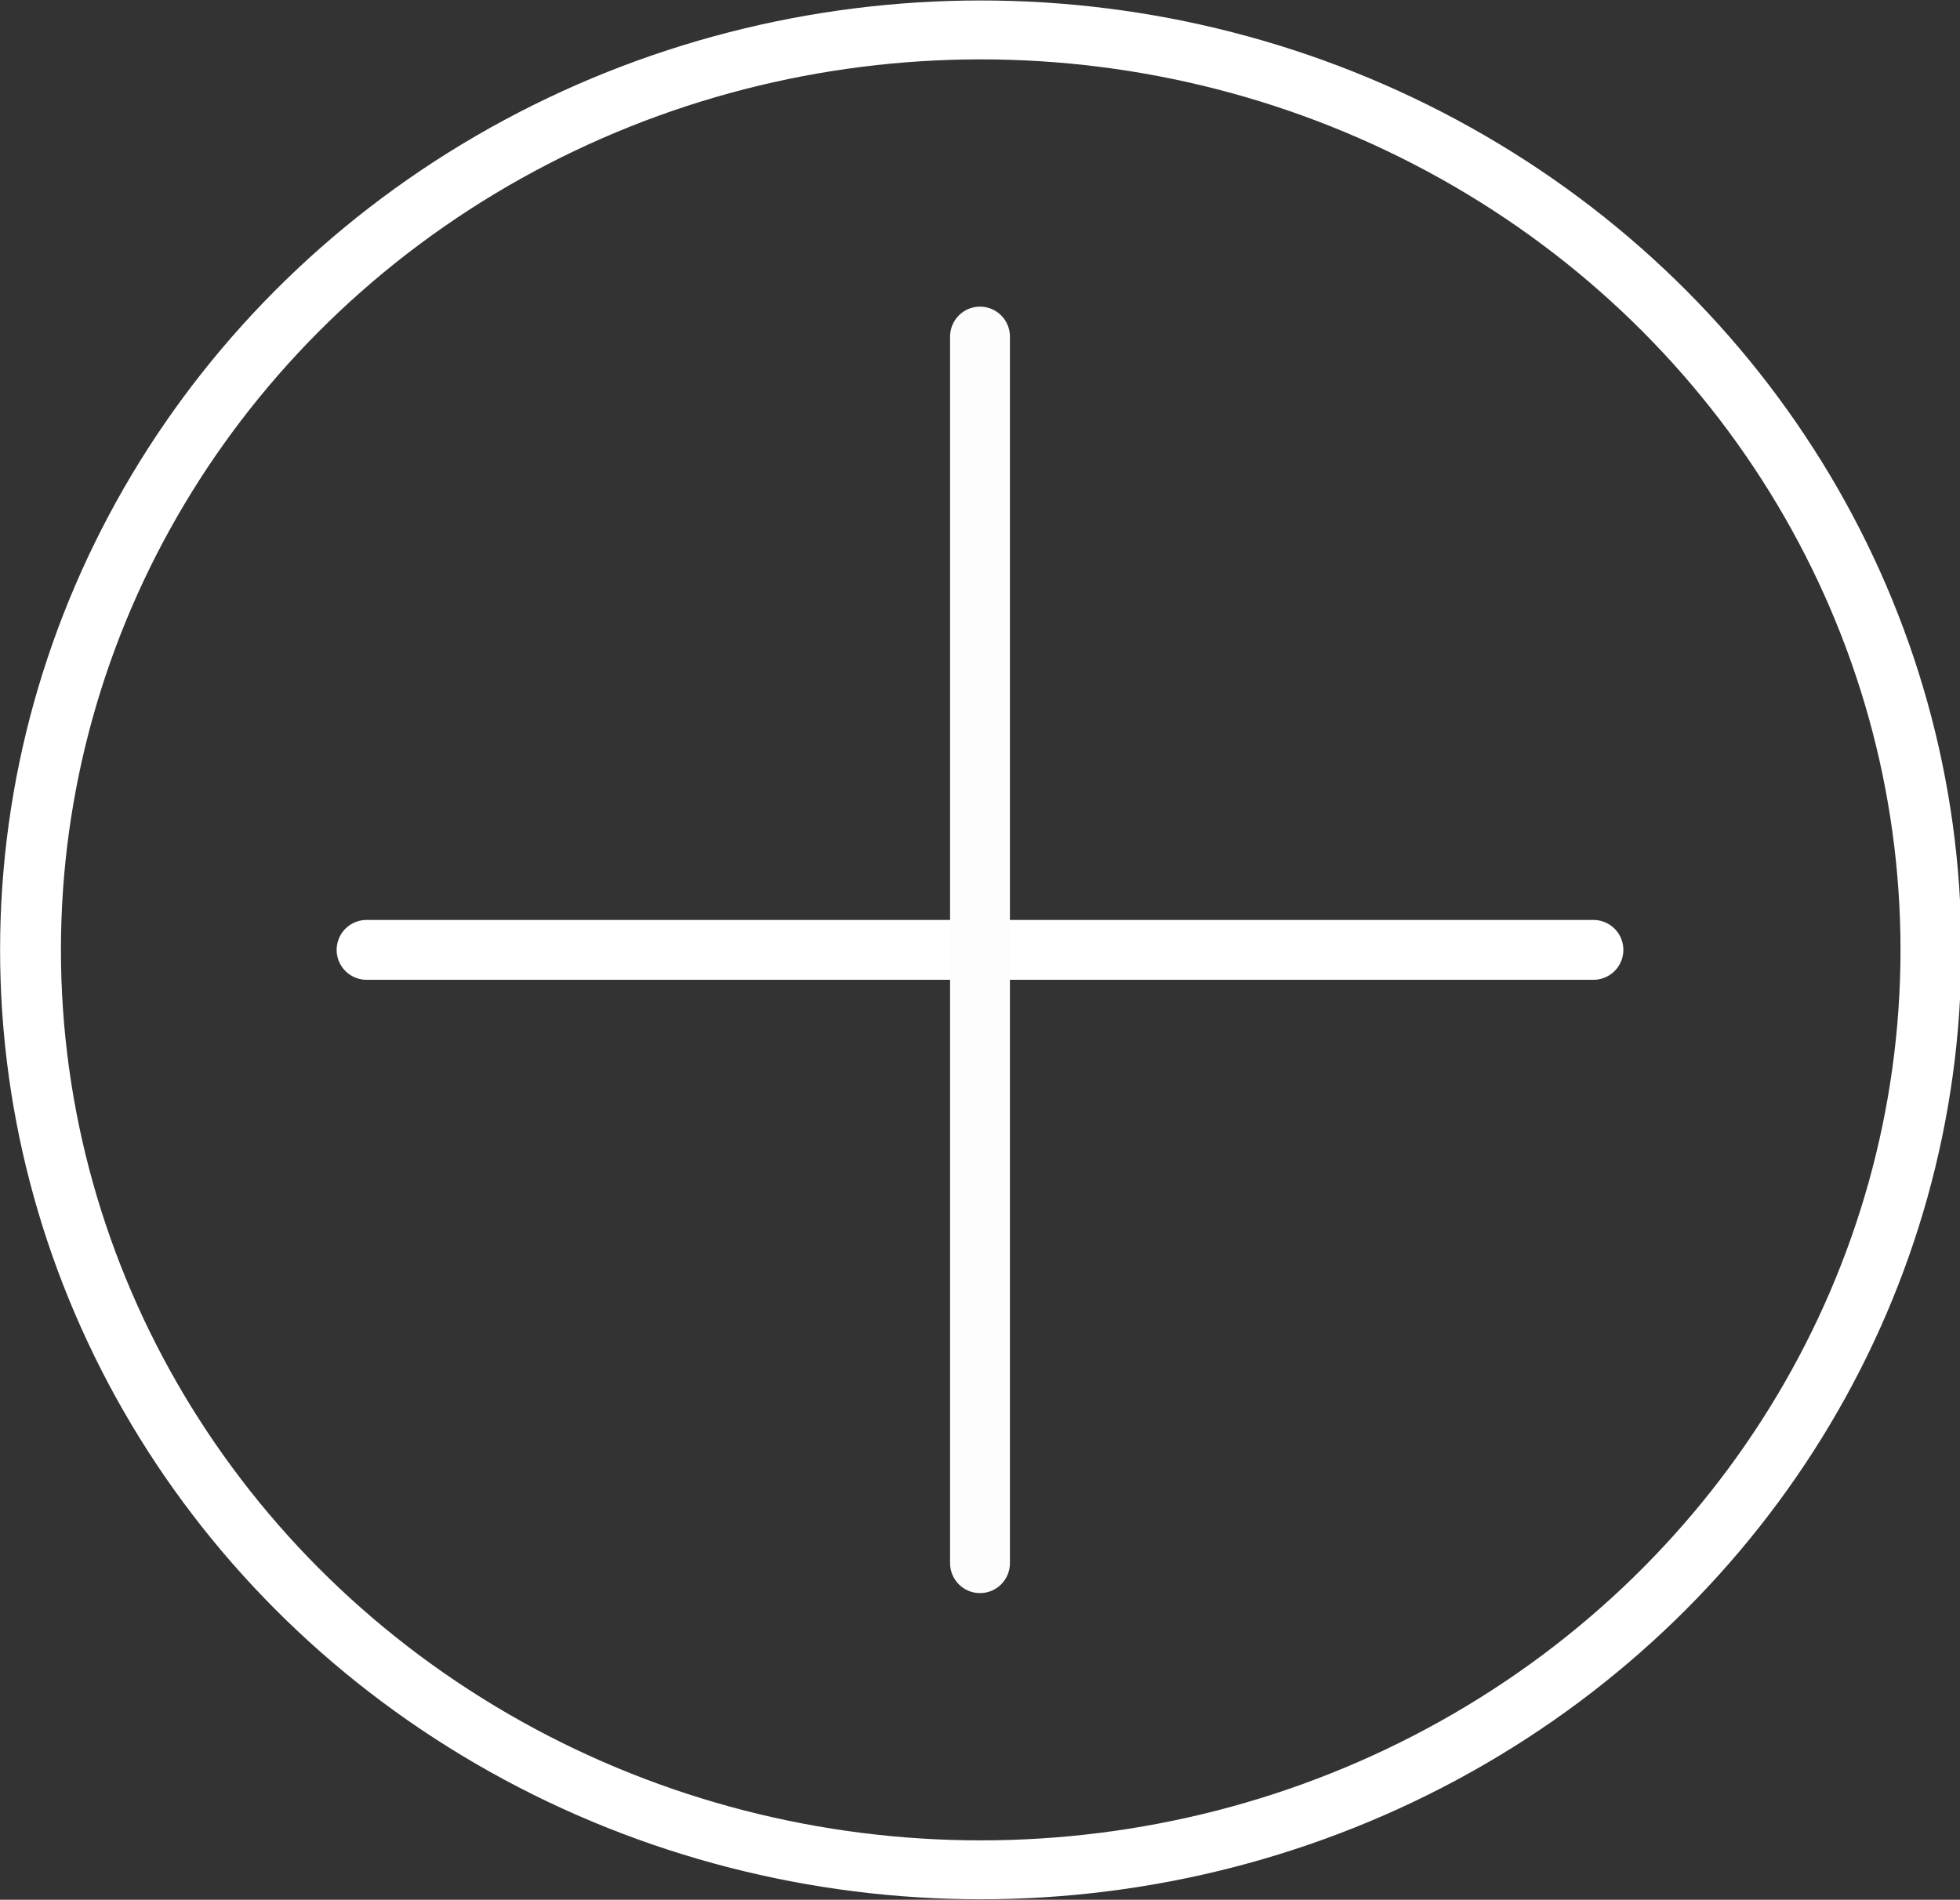
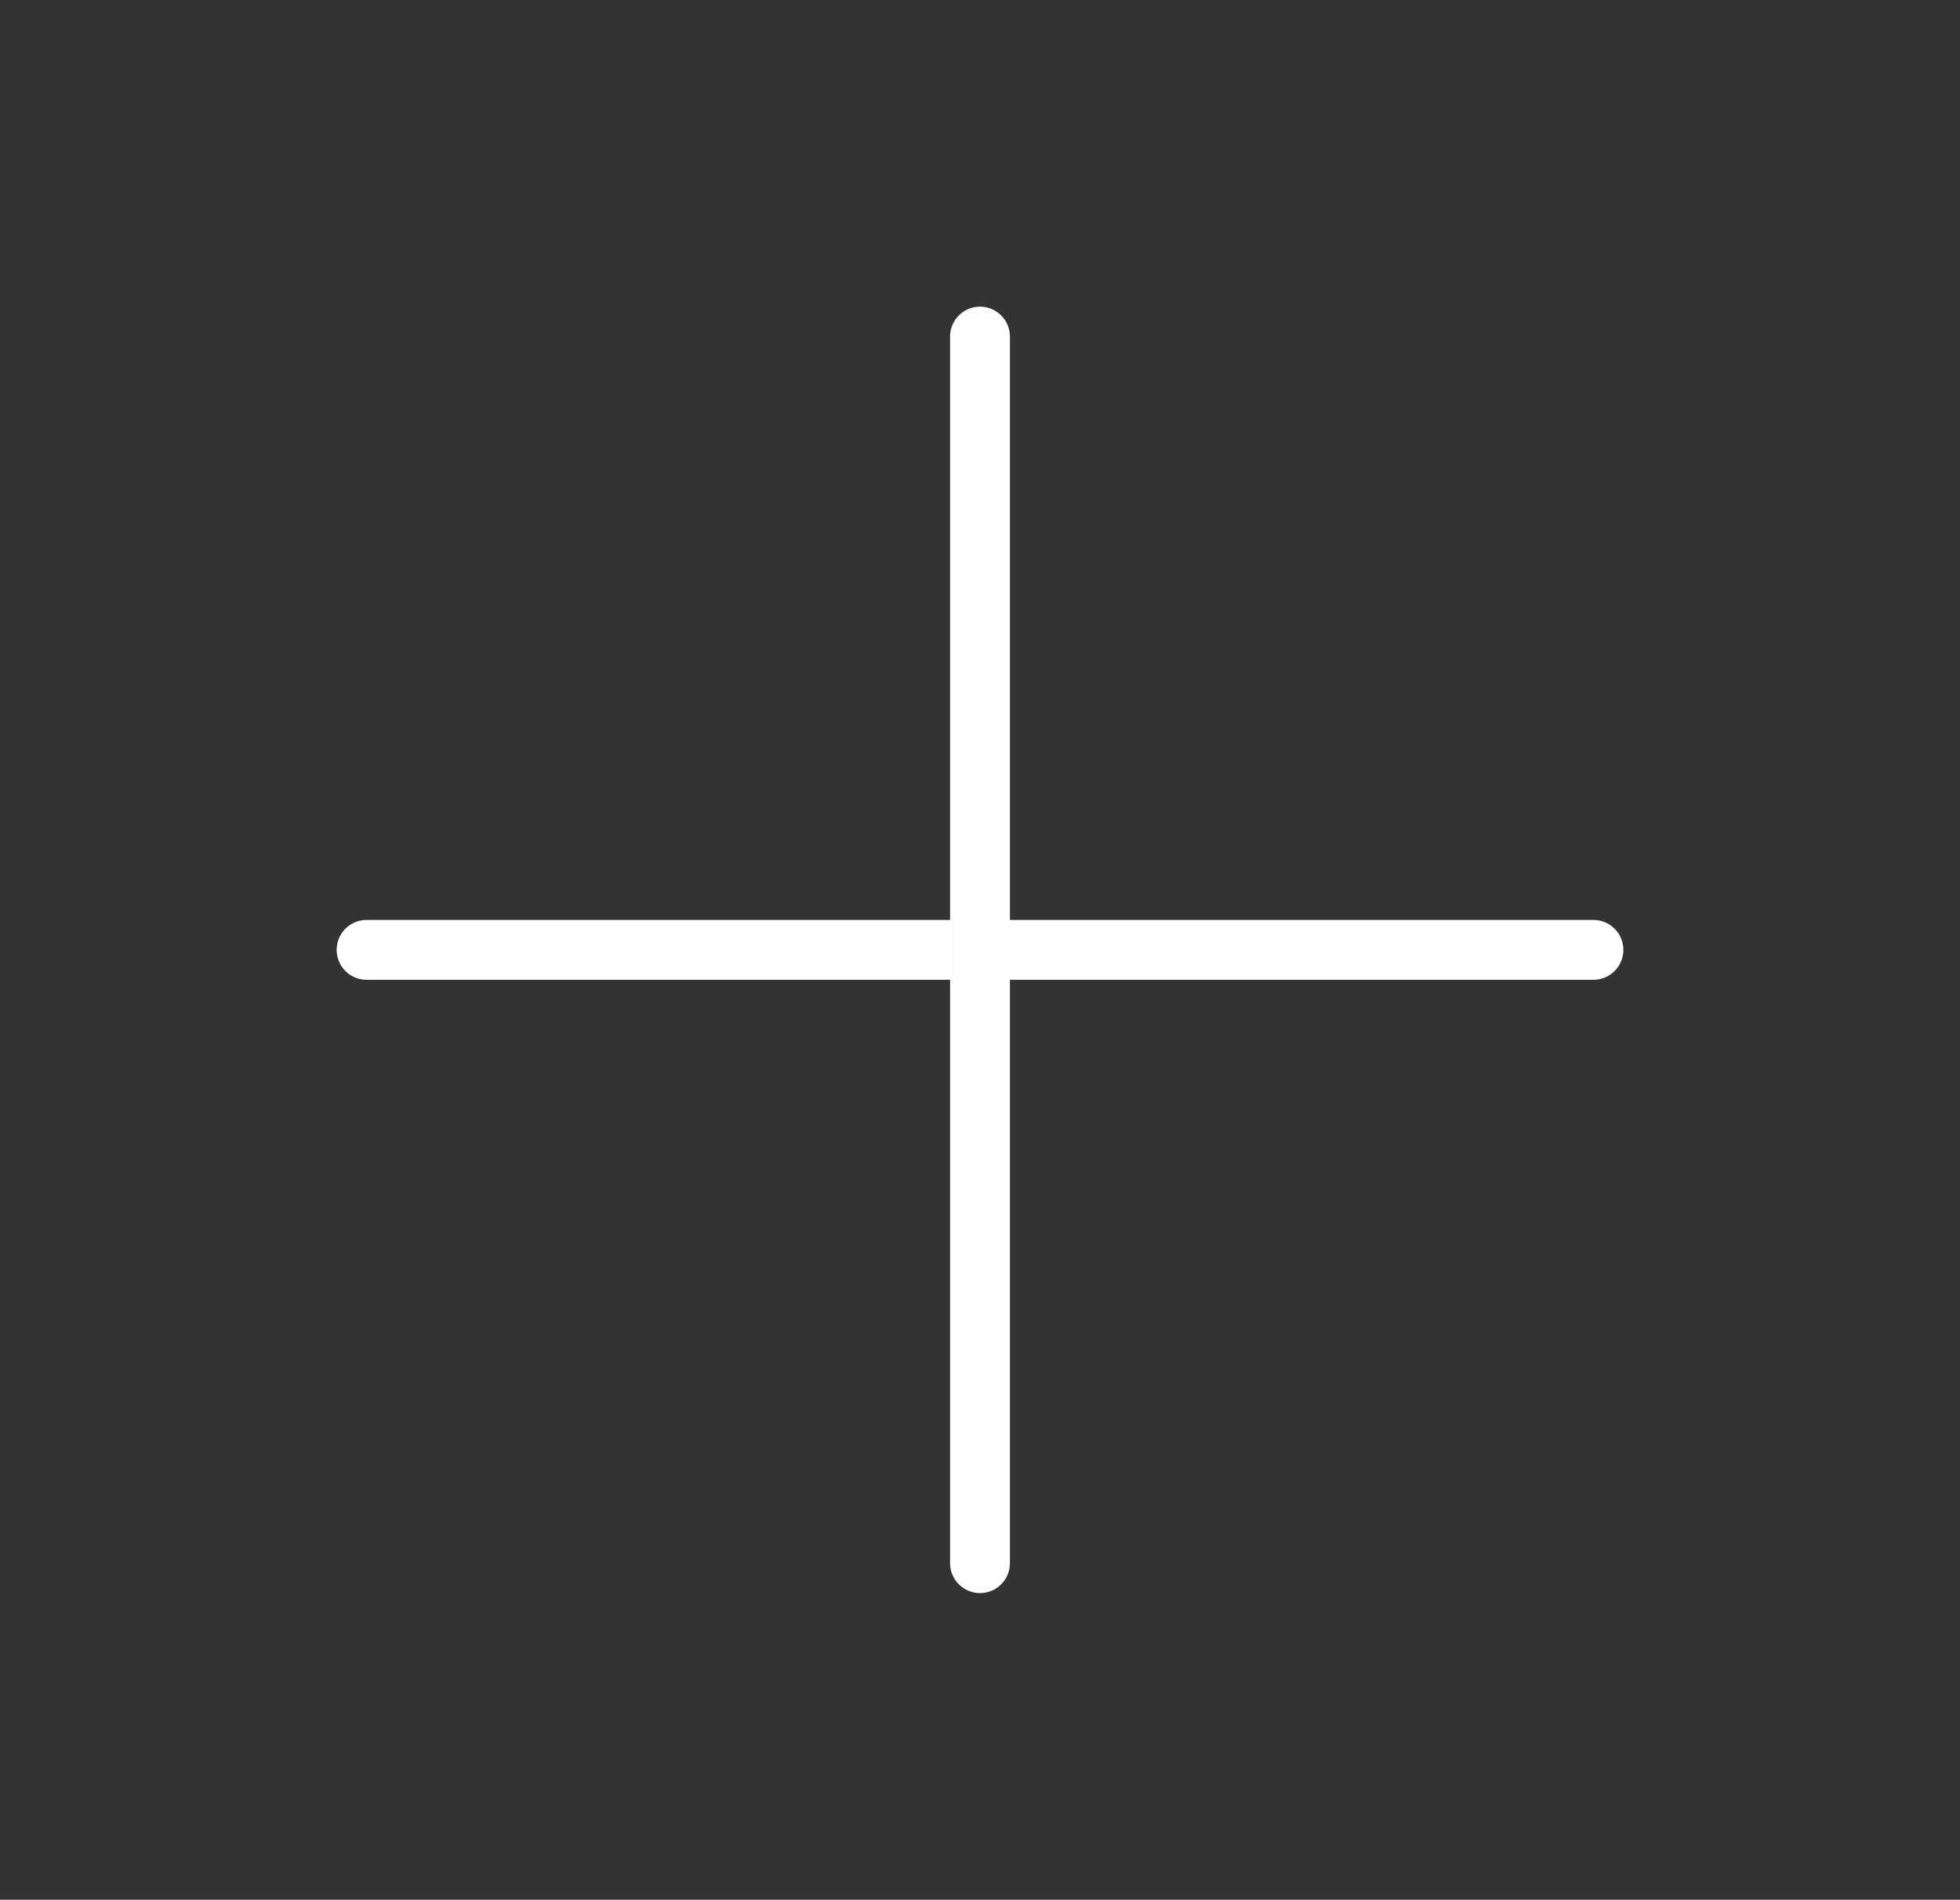
<svg xmlns="http://www.w3.org/2000/svg" clip-rule="evenodd" fill-rule="evenodd" stroke-linecap="round" stroke-linejoin="round" stroke-miterlimit="1.5" viewBox="0 0 262 254">
  <rect x="0" y="0" width="262" height="254" fill="#333333" stroke="none" />
  <g transform="translate(-306 -197)">
-     <circle cx="437" cy="324" fill="none" r="82" stroke="#fff" stroke-width="5.25" transform="matrix(1.549 0 0 1.5 -239.817 -162)" />
    <g stroke-width="8">
      <path d="m355 324h164" fill="none" stroke="#fff" />
      <path d="m437 242v164" fill="#fff" stroke="#fdfdfd" />
    </g>
  </g>
</svg>